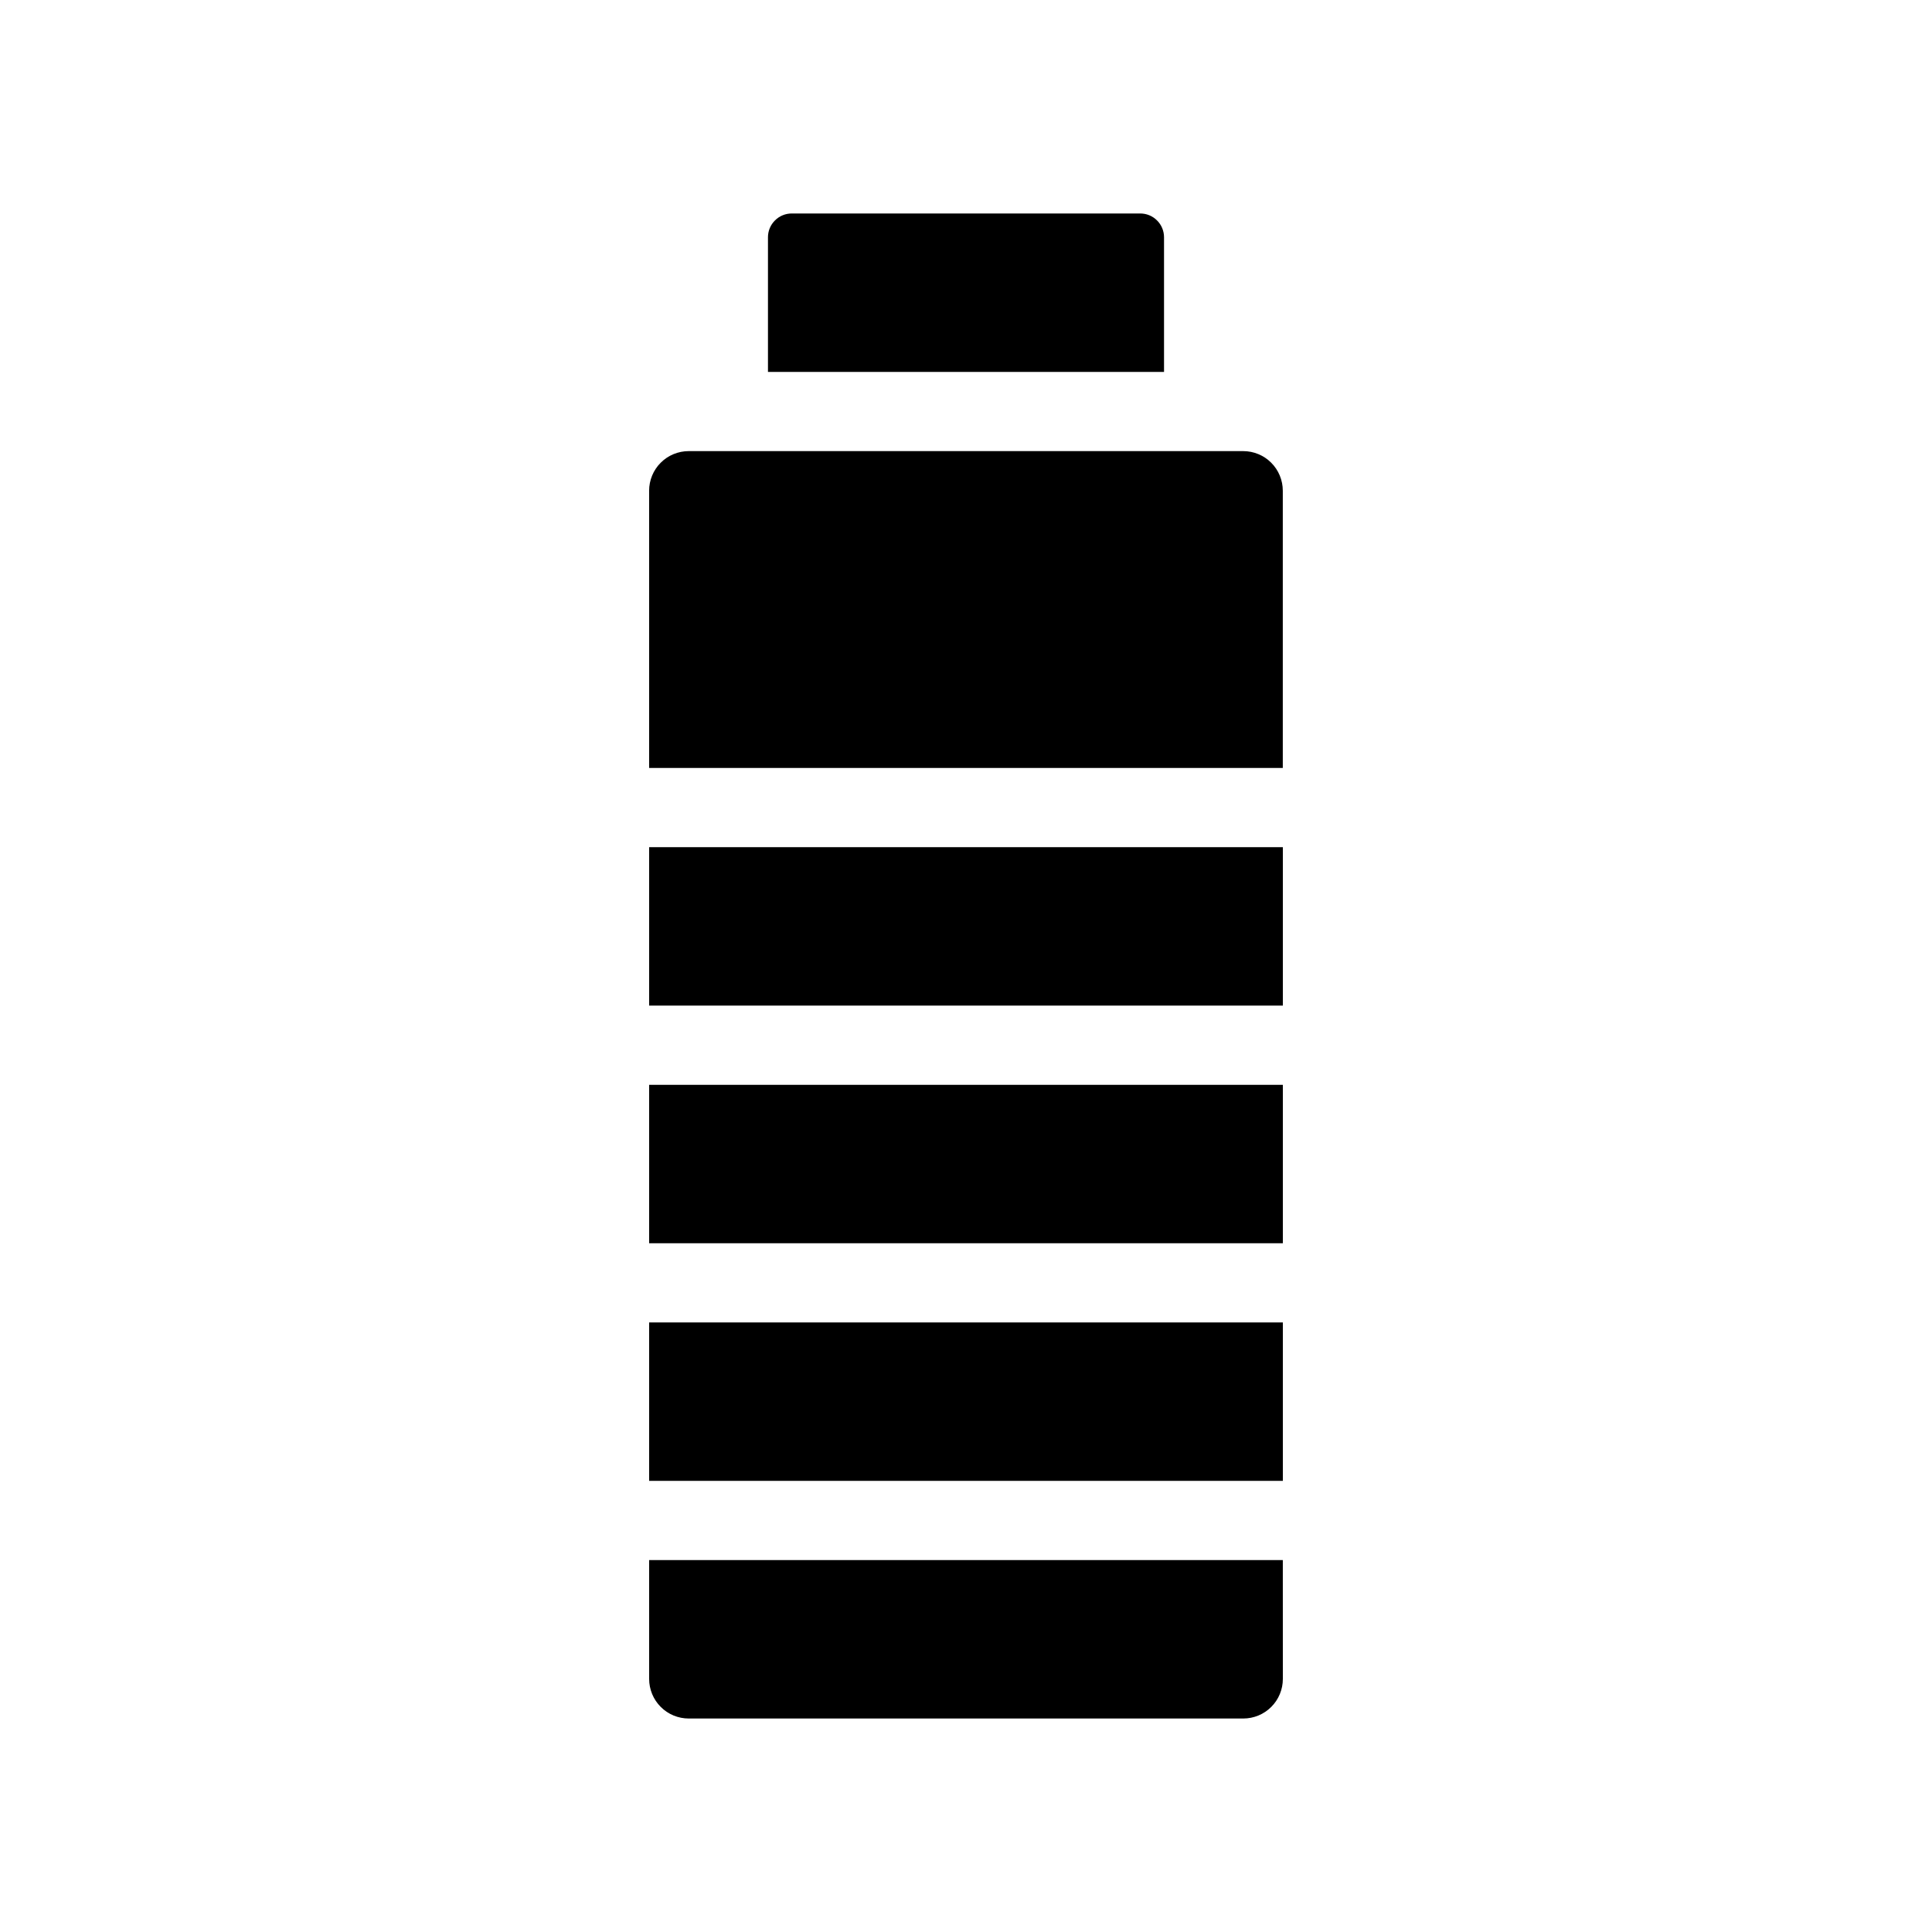
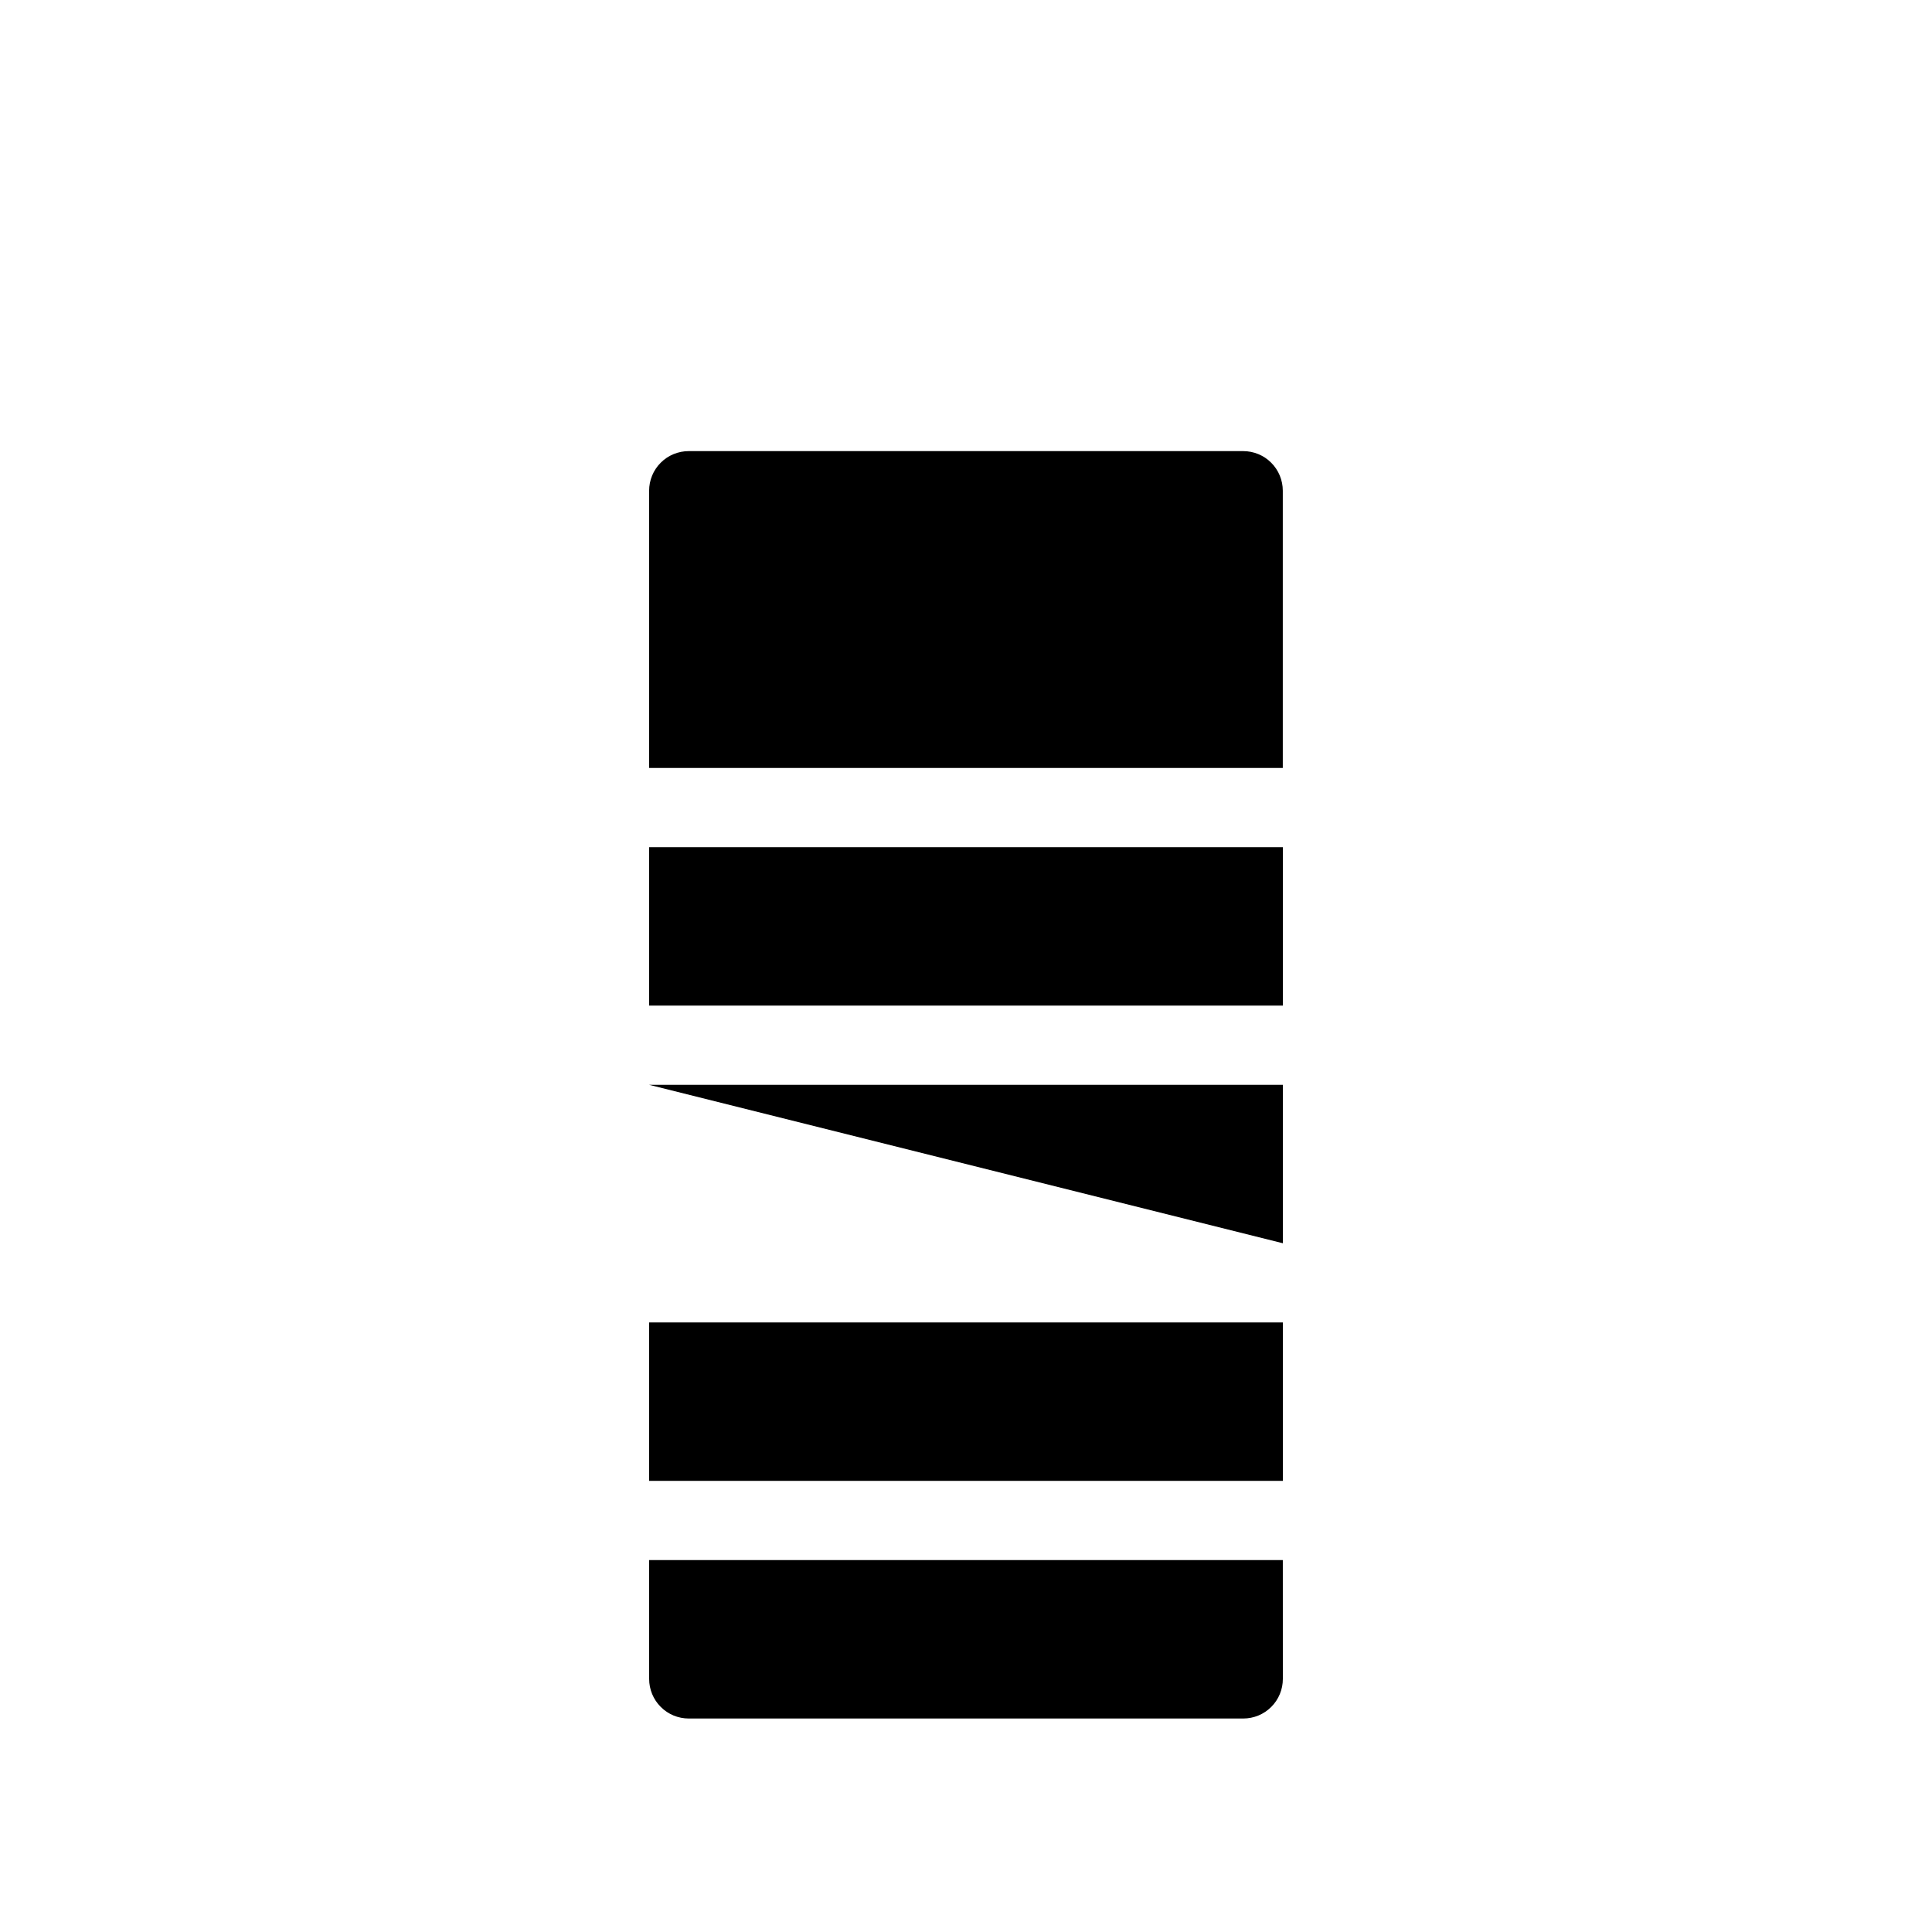
<svg xmlns="http://www.w3.org/2000/svg" fill="#000000" width="800px" height="800px" version="1.1" viewBox="144 144 512 512">
  <g fill-rule="evenodd">
    <path d="m483.96 557.44h-167.93v31.488c0 2.781 1.102 5.461 3.074 7.422 1.961 1.973 4.641 3.074 7.422 3.074h146.95c2.781 0 5.457-1.102 7.418-3.074 1.973-1.961 3.074-4.641 3.074-7.422z" />
    <path d="m316.03 494.46h167.94v41.984h-167.94z" />
-     <path d="m316.03 431.49h167.94v41.984h-167.94z" />
+     <path d="m316.03 431.49h167.94v41.984z" />
    <path d="m316.03 368.51h167.94v41.984h-167.94z" />
    <path d="m473.47 263.55h-146.95c-2.781 0-5.461 1.102-7.422 3.074-1.973 1.965-3.074 4.641-3.074 7.422v73.473h167.93v-73.473c0-2.781-1.102-5.457-3.074-7.422-1.961-1.973-4.637-3.074-7.418-3.074z" />
-     <path d="m452.48 242.56v-35.688c0-1.668-0.664-3.273-1.848-4.449-1.176-1.188-2.781-1.848-4.453-1.848h-92.363c-1.668 0-3.273 0.66-4.449 1.848-1.188 1.176-1.848 2.781-1.848 4.449v35.688z" />
  </g>
</svg>